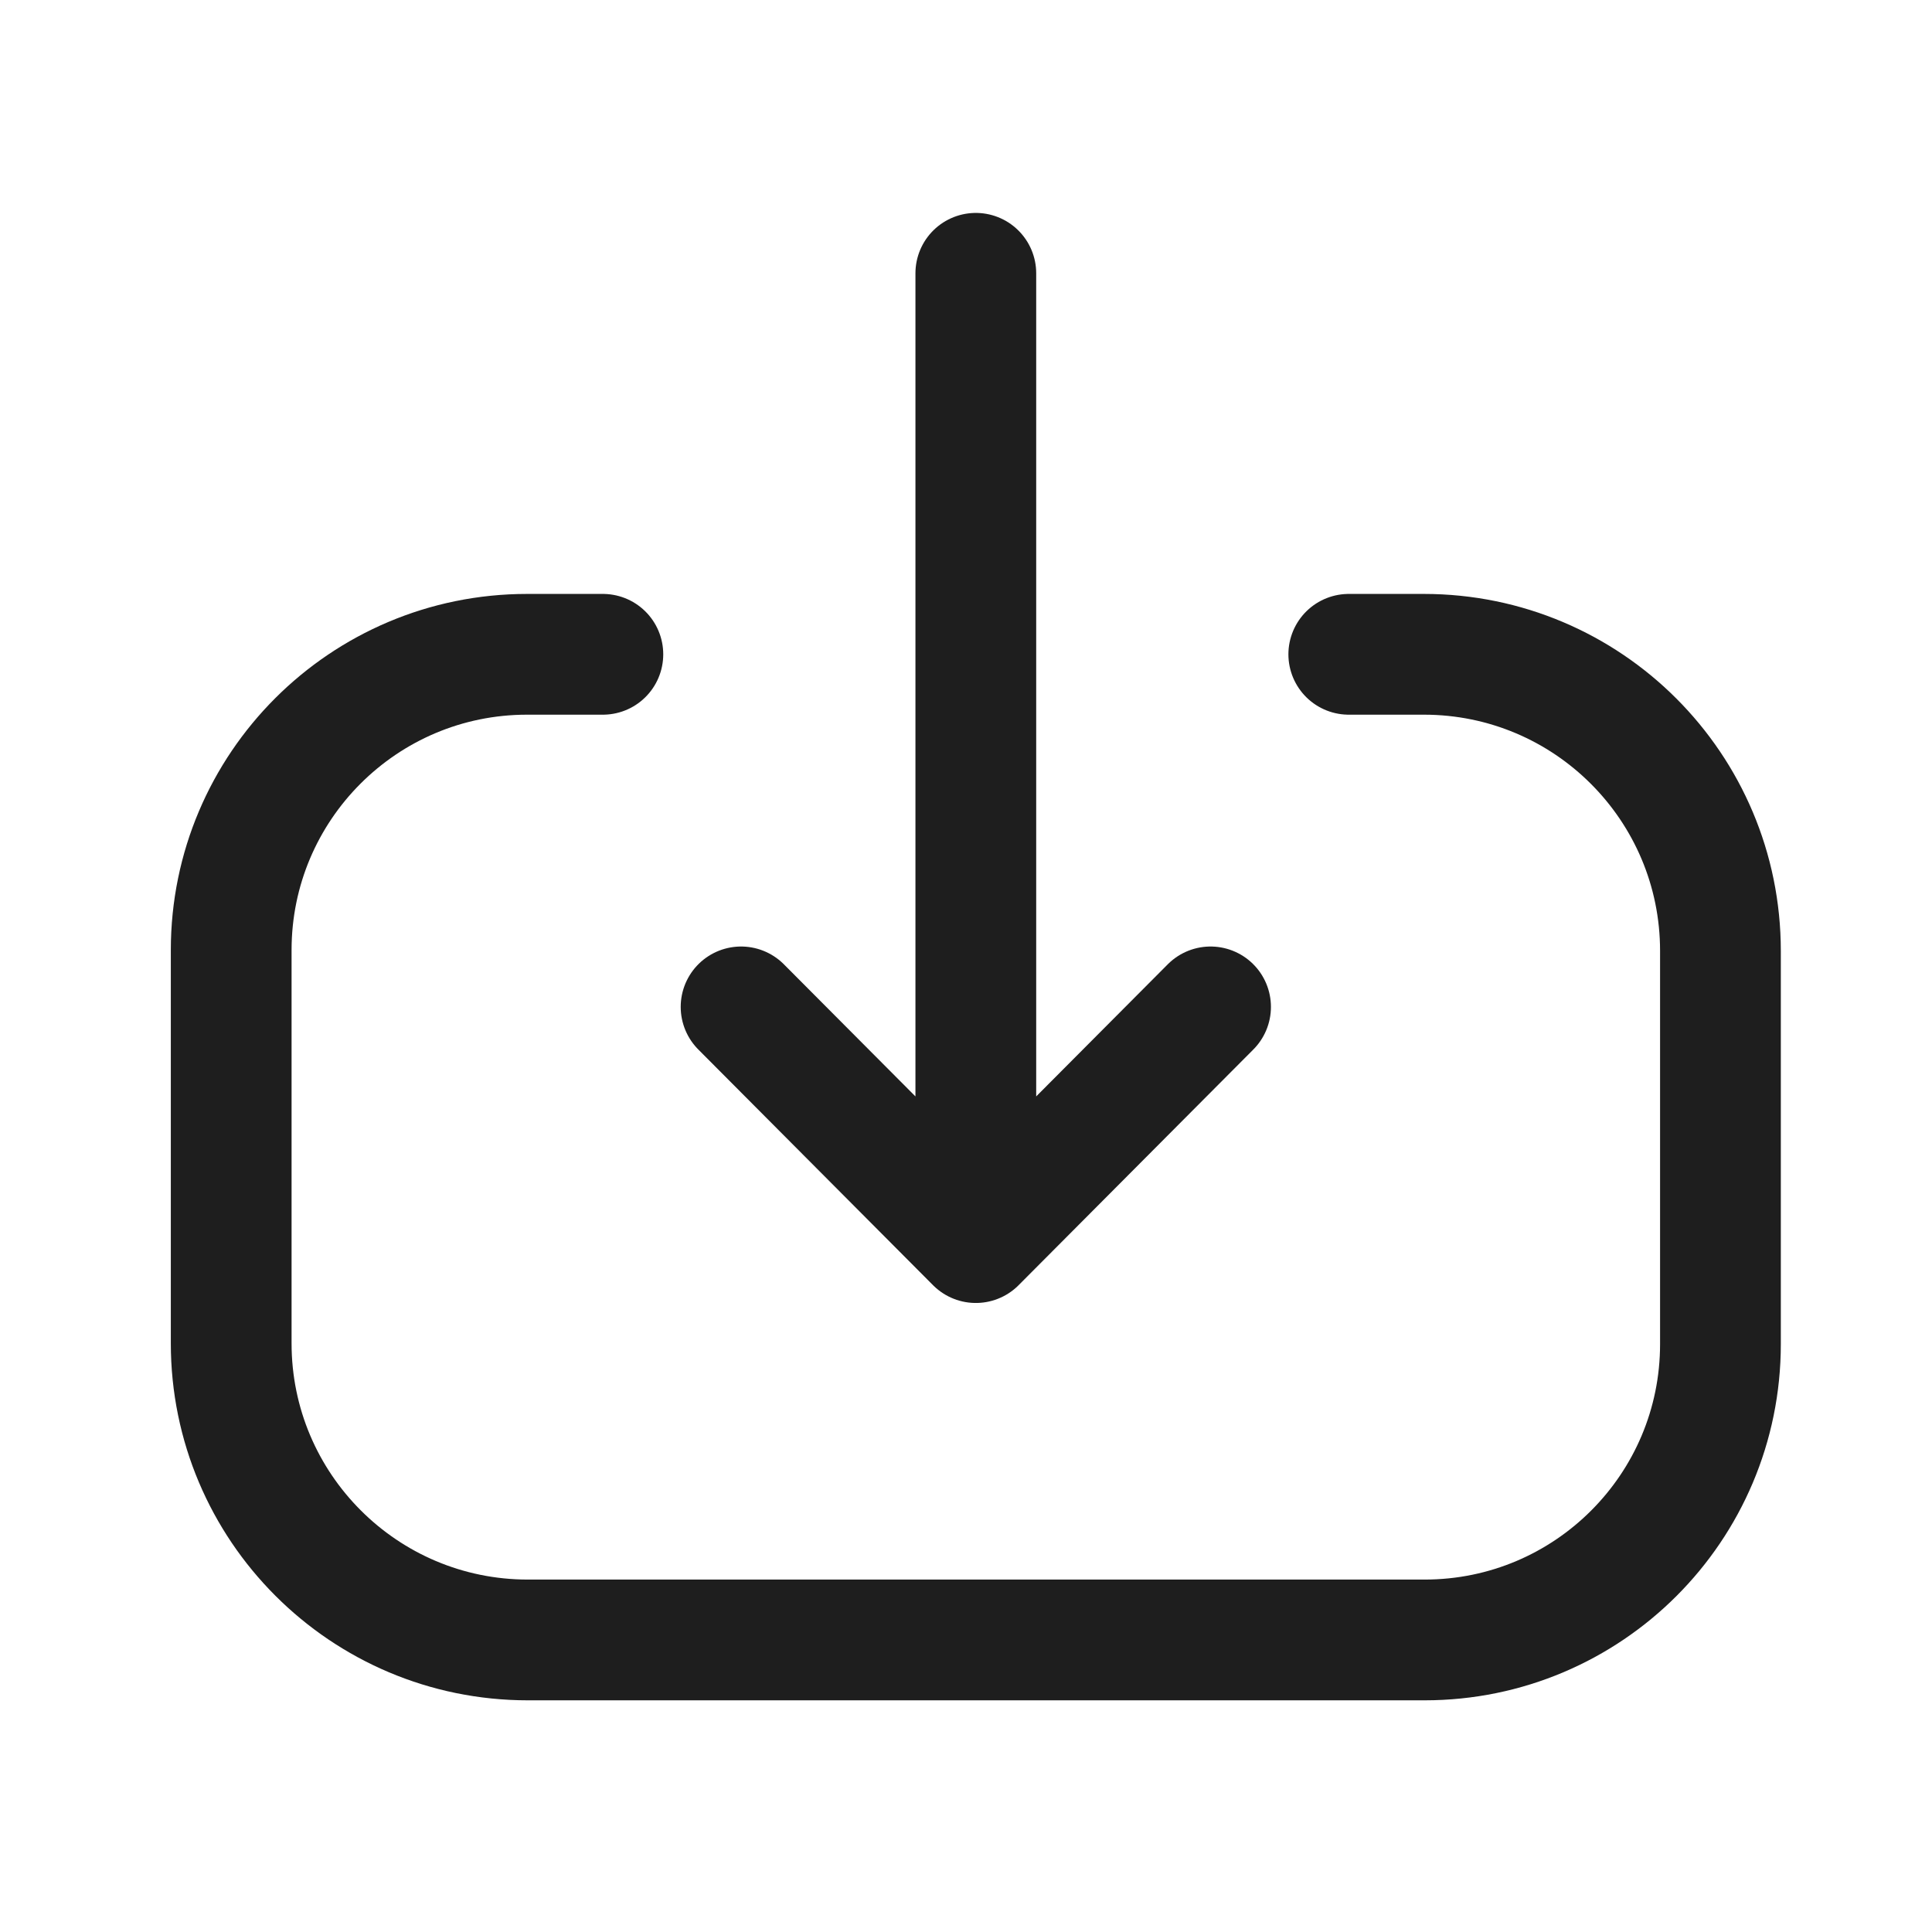
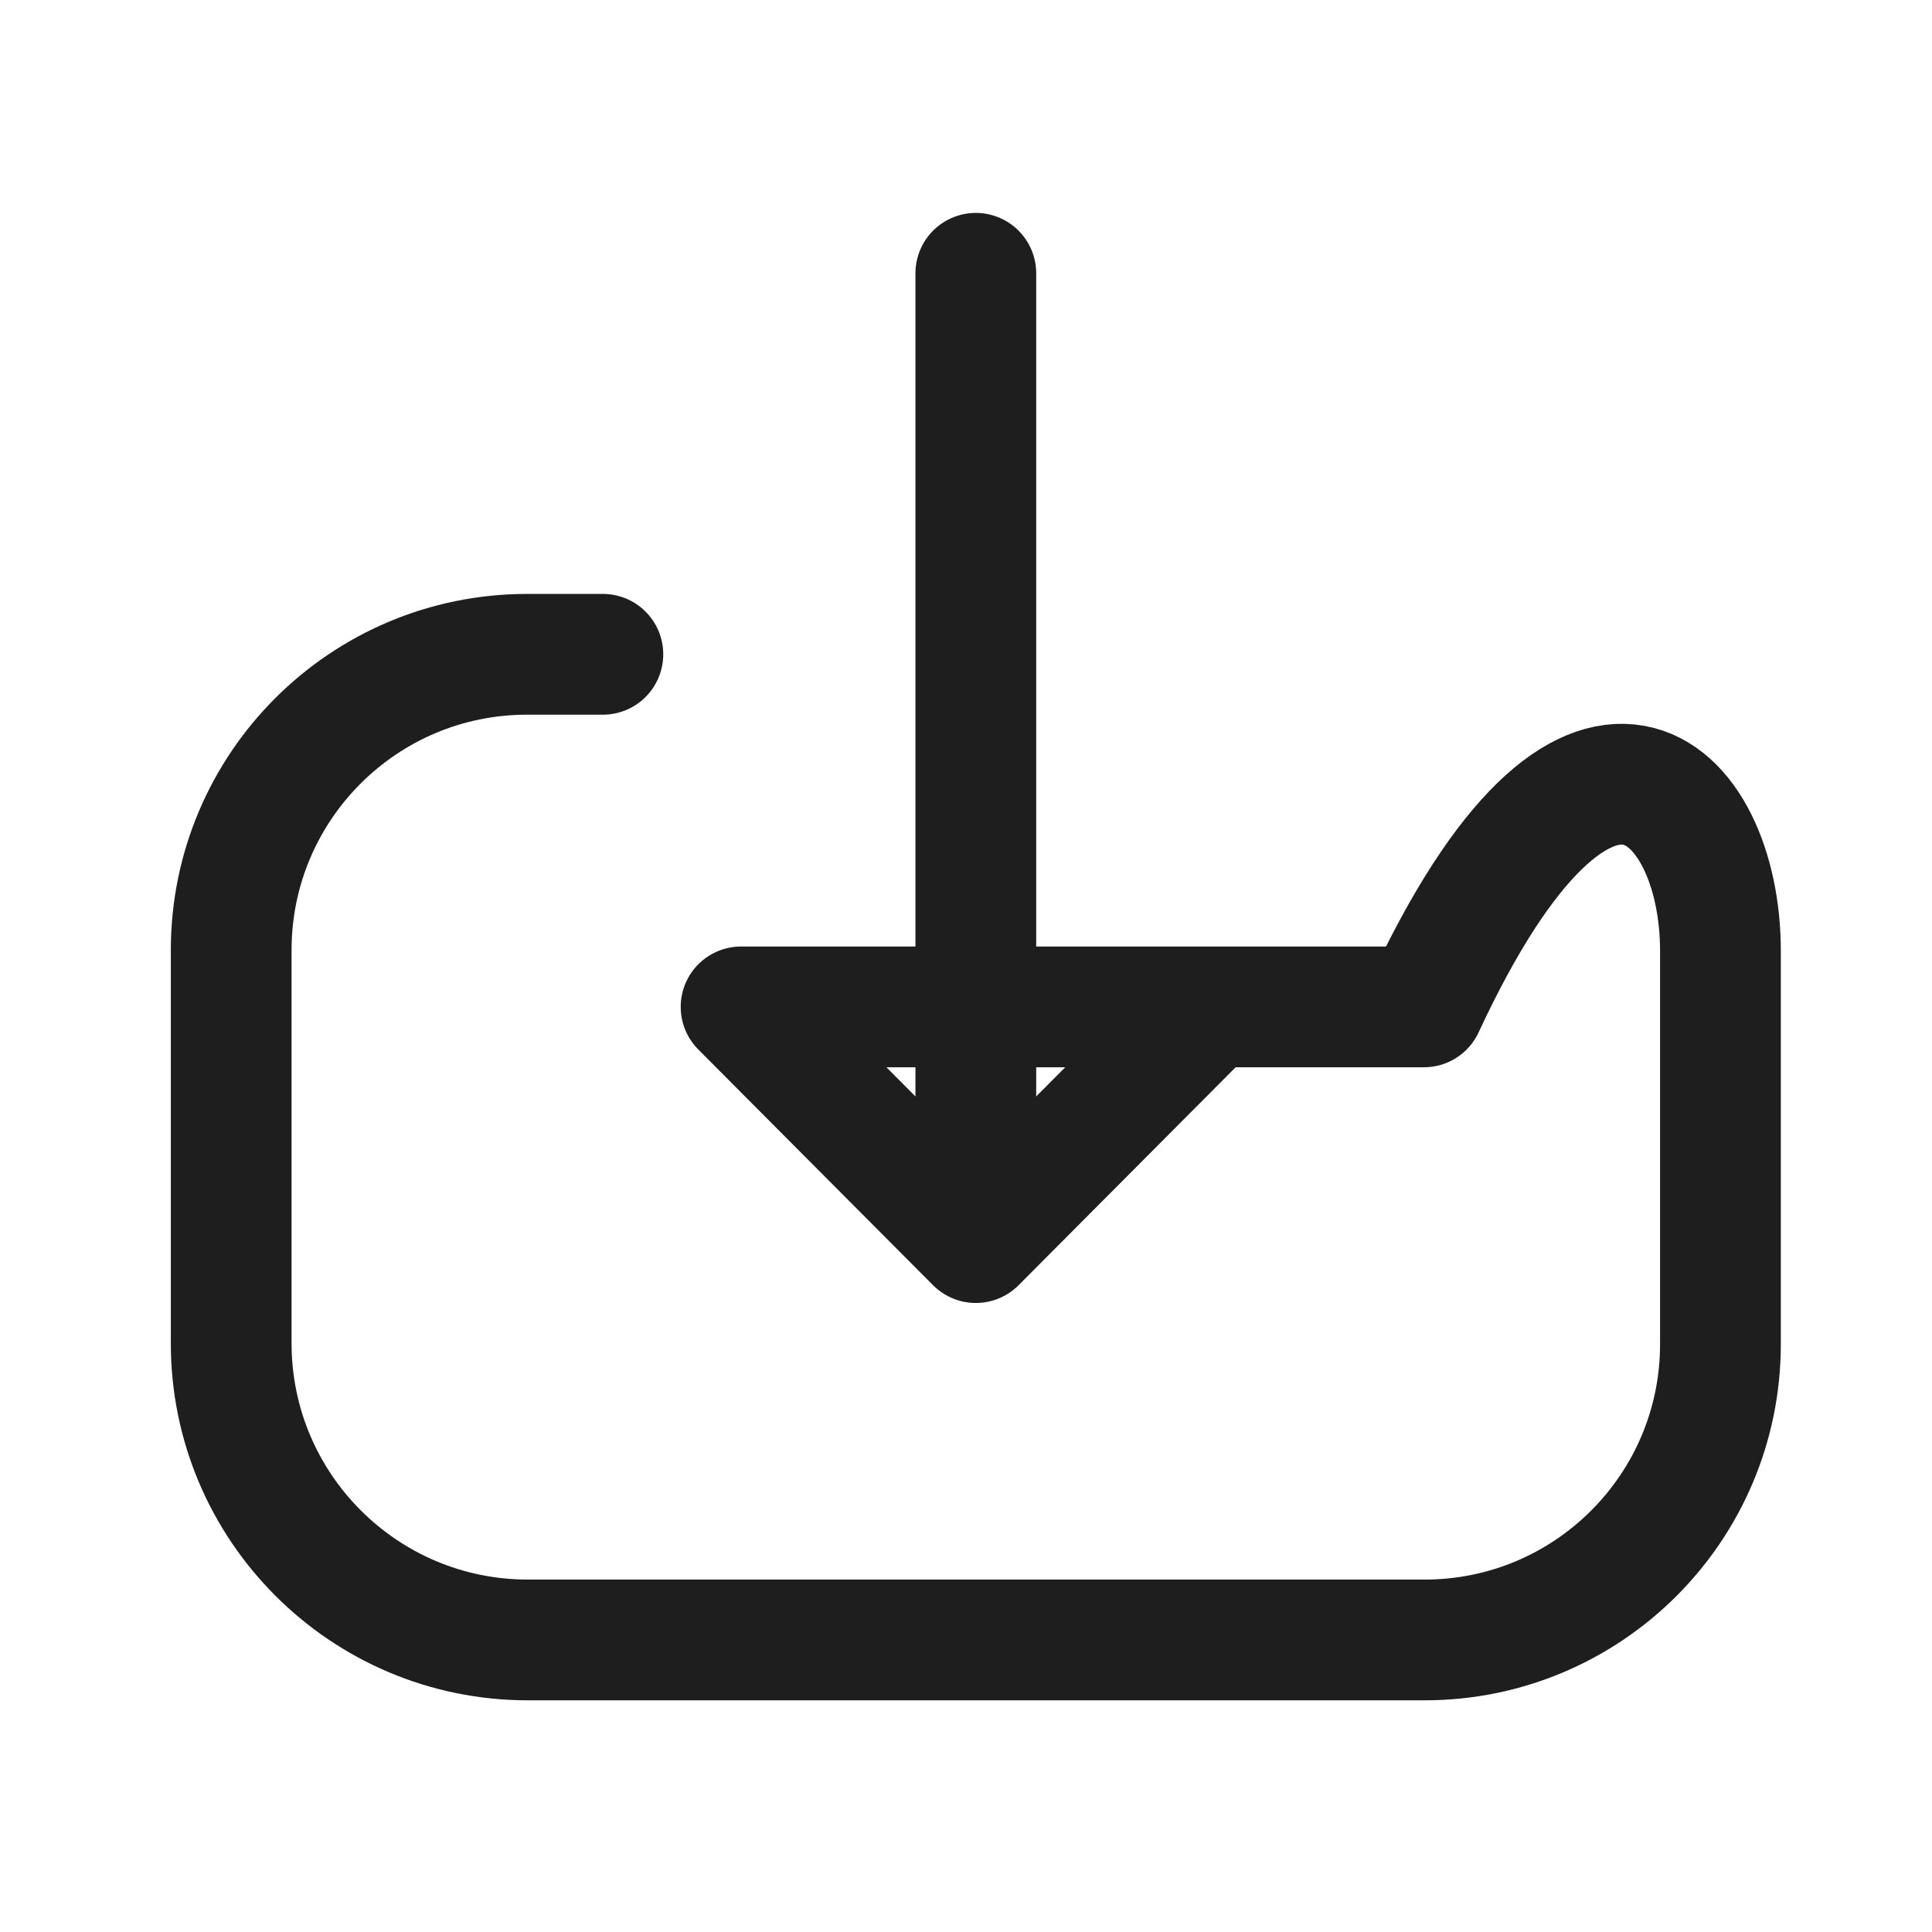
<svg xmlns="http://www.w3.org/2000/svg" width="24" height="24" viewBox="0 0 24 24" fill="none">
-   <path d="M12.122 15.436V3.395M12.122 15.436L15.038 12.508M12.122 15.436L9.206 12.508M16.755 8.128H17.688C19.723 8.128 21.372 9.777 21.372 11.813V16.697C21.372 18.727 19.727 20.372 17.697 20.372H6.557C4.522 20.372 2.872 18.722 2.872 16.687V11.802C2.872 9.773 4.518 8.128 6.547 8.128H7.489" stroke="black" stroke-opacity="0.88" stroke-width="1.5" stroke-linecap="round" stroke-linejoin="round" />
+   <path d="M12.122 15.436V3.395M12.122 15.436L15.038 12.508M12.122 15.436L9.206 12.508H17.688C19.723 8.128 21.372 9.777 21.372 11.813V16.697C21.372 18.727 19.727 20.372 17.697 20.372H6.557C4.522 20.372 2.872 18.722 2.872 16.687V11.802C2.872 9.773 4.518 8.128 6.547 8.128H7.489" stroke="black" stroke-opacity="0.88" stroke-width="1.5" stroke-linecap="round" stroke-linejoin="round" />
</svg>